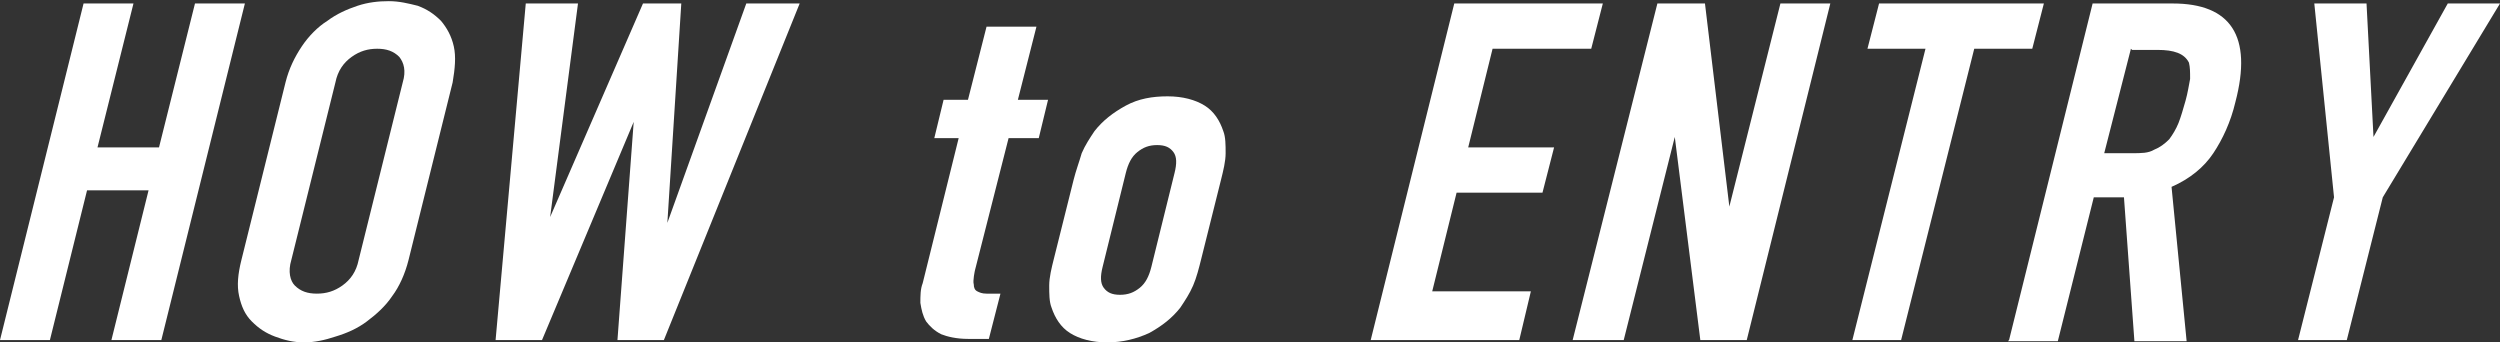
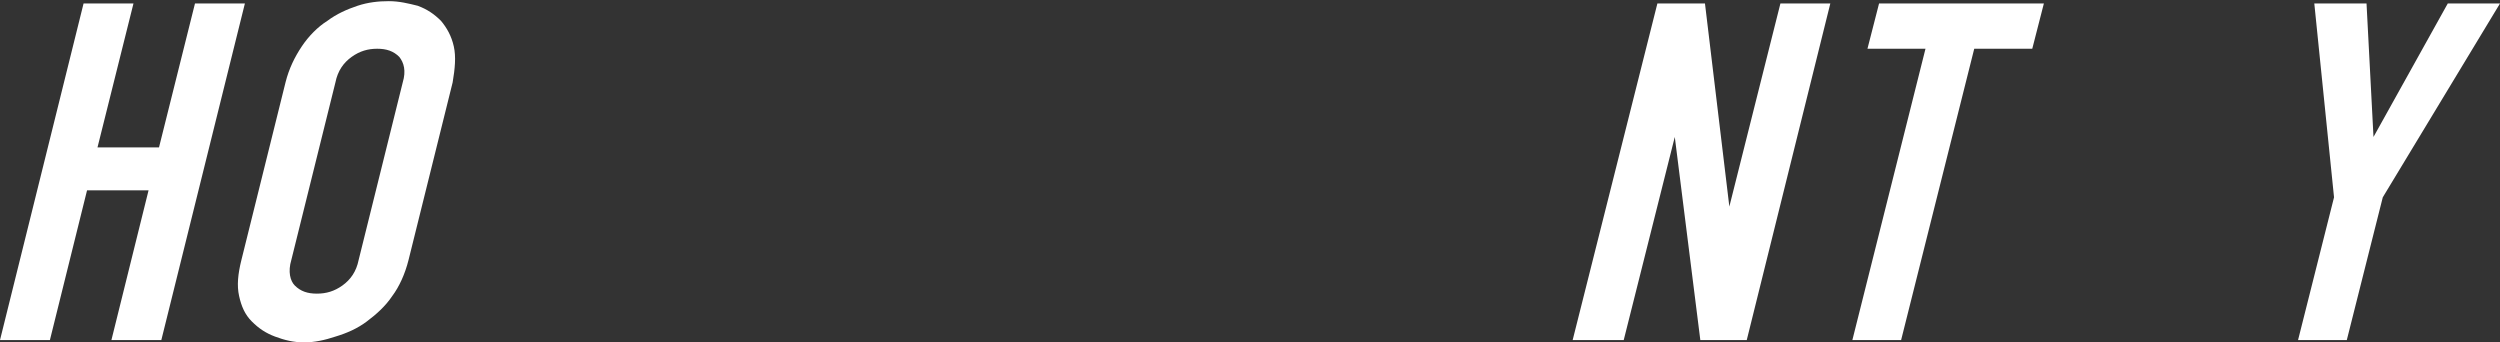
<svg xmlns="http://www.w3.org/2000/svg" id="_レイヤー_2" data-name="レイヤー 2" viewBox="0 0 21.54 2.95">
  <rect x="0" y="0" width="21.54" height="2.95" fill="#333333" stroke="none" />
  <defs>
    <style>
      .cls-1 {
        fill: #fff;
      }
    </style>
  </defs>
  <g id="ALL">
    <g>
      <path class="cls-1" d="M0,2.93L.72.03h.43l-.31,1.24h.53L1.68.03h.43l-.72,2.9h-.43l.32-1.29h-.53l-.32,1.29h-.43Z" />
      <path class="cls-1" d="M2.46.71c.03-.12.08-.22.14-.31.06-.09.14-.17.22-.22.08-.06.17-.1.26-.13.09-.03.18-.04.27-.04s.17.02.25.04c.08.03.14.07.2.13.05.06.09.13.11.22.02.09.01.19-.01.31l-.38,1.53c-.03.12-.08.23-.14.31-.06.09-.14.16-.22.22-.08.06-.17.1-.27.13-.09.03-.18.05-.27.05s-.17-.02-.25-.05c-.08-.03-.14-.07-.2-.13-.06-.06-.09-.13-.11-.22-.02-.09-.01-.19.02-.31l.38-1.53ZM2.51,2.24c-.03.1-.01.18.03.22.05.05.11.07.19.07s.15-.02.22-.07c.07-.05.12-.12.14-.22l.38-1.53c.03-.1.01-.17-.03-.22-.05-.05-.11-.07-.19-.07s-.15.02-.22.07c-.07.05-.12.12-.14.22l-.38,1.53Z" />
-       <path class="cls-1" d="M6.89.03l-1.17,2.9h-.4l.14-1.88h0l-.79,1.88h-.4L4.53.03h.45l-.24,1.84h0L5.54.03h.33l-.12,1.89h0L6.43.03h.45Z" />
-       <path class="cls-1" d="M8.34.86l.16-.63h.43l-.16.63h.26l-.08.33h-.26l-.29,1.14s-.02.09-.01.12c0,.03.01.05.03.06.02.01.04.02.08.02.03,0,.07,0,.12,0l-.1.39h-.18c-.1,0-.18-.02-.23-.04-.06-.03-.1-.07-.13-.11-.03-.05-.04-.1-.05-.16,0-.06,0-.12.02-.17l.31-1.25h-.21l.08-.33h.21Z" />
-       <path class="cls-1" d="M9.25,1.55c.02-.08.05-.16.07-.23.03-.07.07-.13.11-.19.07-.09.16-.16.27-.22.11-.06.23-.08.36-.08s.24.03.32.08c.08.05.13.13.16.22.02.05.02.12.02.19,0,.07-.02.15-.04.23l-.17.68c-.02.08-.04.16-.07.23-.03.07-.07.13-.11.19-.07.09-.16.16-.27.22-.11.05-.23.08-.36.08s-.24-.03-.32-.08c-.08-.05-.13-.13-.16-.22-.02-.05-.02-.12-.02-.19,0-.07.02-.15.04-.23l.17-.68ZM9.5,2.3c-.02.08-.02.14.01.18.03.04.07.06.14.06s.12-.02.17-.06c.05-.04.08-.1.1-.18l.2-.81c.02-.08.02-.14-.01-.18-.03-.04-.07-.06-.14-.06s-.12.02-.17.06c-.05.04-.08.1-.1.18l-.2.81Z" />
-       <path class="cls-1" d="M11.81,2.93L12.53.03h1.28l-.1.39h-.85l-.21.85h.74l-.1.39h-.74l-.21.85h.85l-.1.42h-1.28Z" />
      <path class="cls-1" d="M13.55,2.93L14.28.03h.41l.21,1.75h0L15.34.03h.43l-.72,2.9h-.4l-.22-1.75h0l-.44,1.75h-.43Z" />
      <path class="cls-1" d="M15.96,2.93l.63-2.51h-.5l.1-.39h1.42l-.1.39h-.5l-.63,2.51h-.43Z" />
-       <path class="cls-1" d="M17.31,2.93L18.03.03h.69c.5,0,.69.28.54.85-.04.17-.11.32-.19.44-.08.12-.2.22-.36.29l.13,1.33h-.45l-.09-1.24h-.26l-.31,1.24h-.43ZM18.36.42l-.23.9h.24c.08,0,.14,0,.19-.03.05-.02.09-.05.13-.09.03-.04.06-.09.08-.14.02-.05.04-.12.06-.19.02-.07.03-.14.04-.19,0-.06,0-.1-.01-.14-.04-.08-.13-.11-.27-.11h-.22Z" />
      <path class="cls-1" d="M19.8,2.93l.31-1.23-.17-1.67h.45l.06,1.15h0L21.09.03h.45l-1.01,1.67-.31,1.23h-.43Z" />
    </g>
  </g>
</svg>